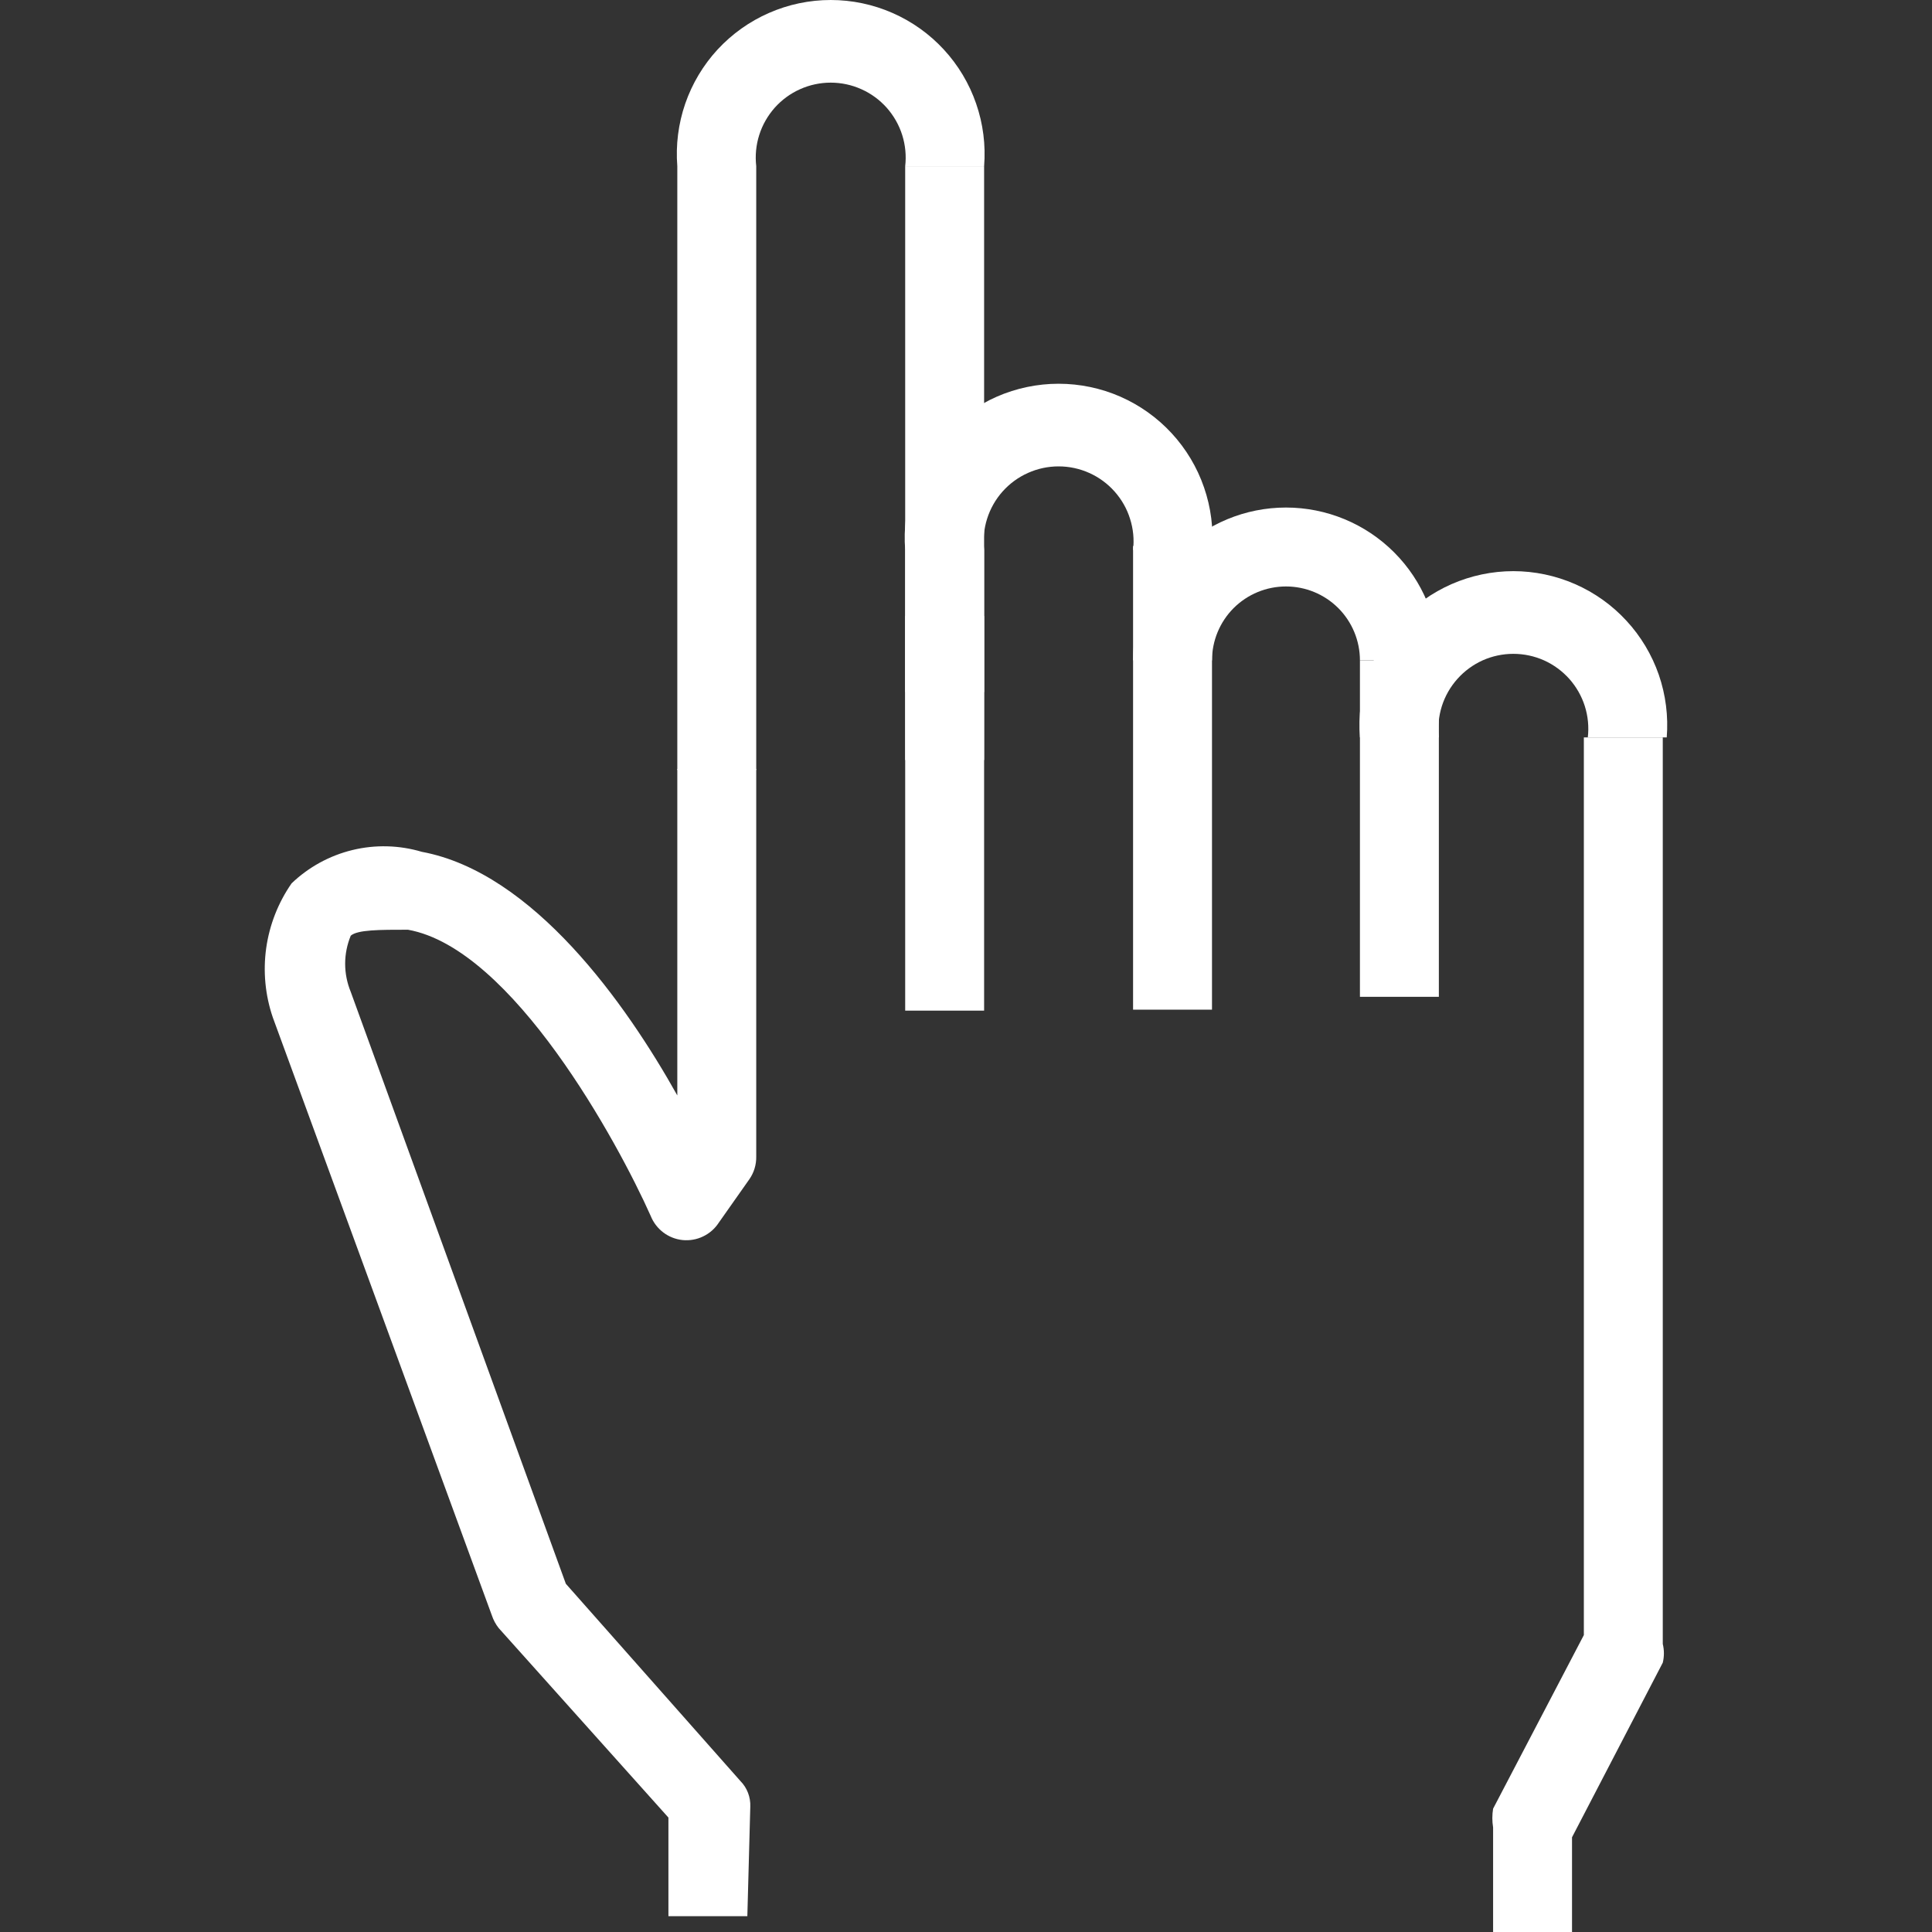
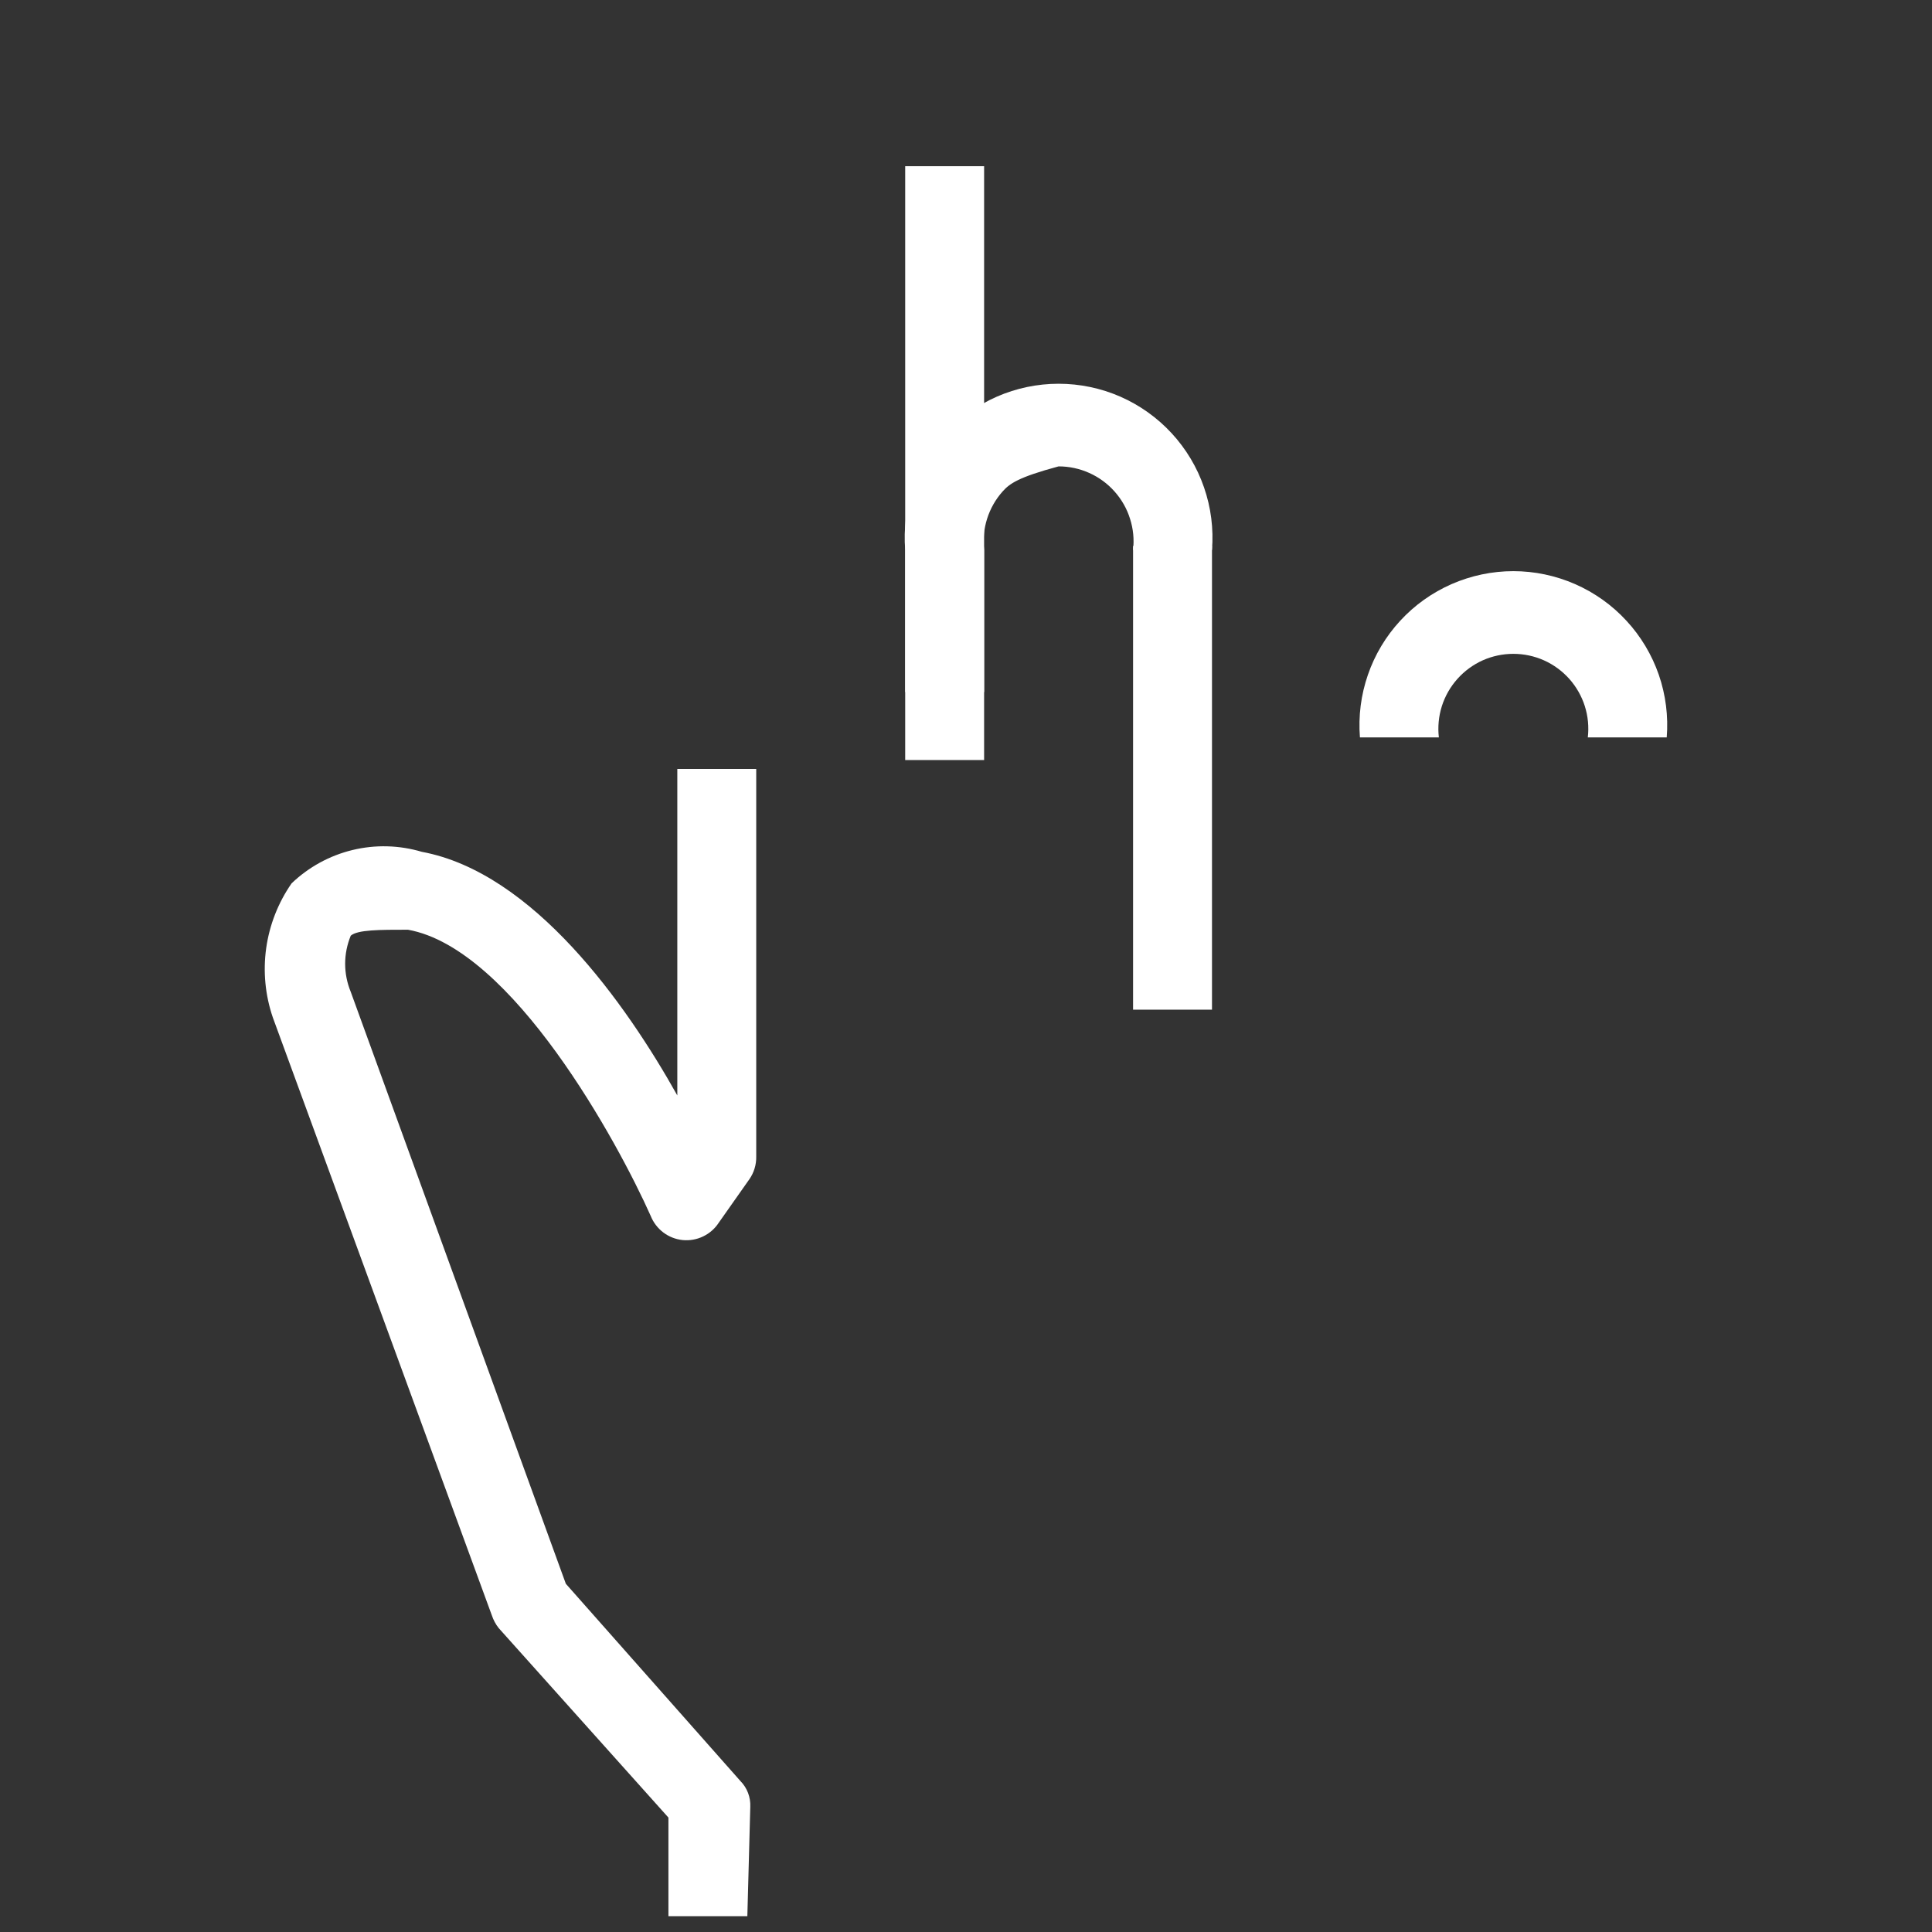
<svg xmlns="http://www.w3.org/2000/svg" width="40" height="40" viewBox="0 0 40 40" fill="none">
  <rect x="0" y="0" width="40" height="40" fill="#333333" stroke="none" />
-   <path d="M20.375 12.754H18.741V20.924H20.375V12.754Z" fill="white" />
-   <path d="M20.375 14.327H18.741V11.386C18.706 10.947 18.762 10.507 18.905 10.091C19.049 9.675 19.277 9.293 19.575 8.97C19.874 8.647 20.236 8.389 20.639 8.212C21.042 8.036 21.477 7.945 21.917 7.945C22.357 7.945 22.792 8.036 23.195 8.212C23.598 8.389 23.96 8.647 24.258 8.97C24.556 9.293 24.785 9.675 24.928 10.091C25.072 10.507 25.128 10.947 25.093 11.386H23.459C23.484 11.169 23.463 10.948 23.396 10.74C23.331 10.531 23.221 10.339 23.075 10.175C22.93 10.012 22.751 9.881 22.552 9.792C22.352 9.702 22.136 9.656 21.917 9.656C21.698 9.656 21.482 9.702 21.282 9.792C21.082 9.881 20.904 10.012 20.758 10.175C20.612 10.339 20.503 10.531 20.437 10.74C20.371 10.948 20.35 11.169 20.375 11.386V14.327Z" fill="white" />
+   <path d="M20.375 14.327H18.741V11.386C18.706 10.947 18.762 10.507 18.905 10.091C19.049 9.675 19.277 9.293 19.575 8.97C19.874 8.647 20.236 8.389 20.639 8.212C21.042 8.036 21.477 7.945 21.917 7.945C22.357 7.945 22.792 8.036 23.195 8.212C23.598 8.389 23.96 8.647 24.258 8.97C24.556 9.293 24.785 9.675 24.928 10.091C25.072 10.507 25.128 10.947 25.093 11.386H23.459C23.484 11.169 23.463 10.948 23.396 10.74C23.331 10.531 23.221 10.339 23.075 10.175C22.93 10.012 22.751 9.881 22.552 9.792C22.352 9.702 22.136 9.656 21.917 9.656C21.082 9.881 20.904 10.012 20.758 10.175C20.612 10.339 20.503 10.531 20.437 10.74C20.371 10.948 20.35 11.169 20.375 11.386V14.327Z" fill="white" />
  <path d="M25.093 11.304H23.459V20.904H25.093V11.304Z" fill="white" />
-   <path d="M15.657 15.941H14.023V3.441C13.988 3.003 14.044 2.562 14.187 2.146C14.331 1.73 14.559 1.348 14.857 1.025C15.156 0.702 15.518 0.444 15.921 0.268C16.324 0.091 16.759 0 17.199 0C17.639 0 18.074 0.091 18.477 0.268C18.88 0.444 19.242 0.702 19.54 1.025C19.838 1.348 20.067 1.73 20.21 2.146C20.354 2.562 20.41 3.003 20.375 3.441H18.741C18.766 3.224 18.745 3.003 18.679 2.795C18.613 2.586 18.503 2.394 18.358 2.23C18.212 2.067 18.034 1.936 17.834 1.847C17.634 1.757 17.418 1.711 17.199 1.711C16.98 1.711 16.764 1.757 16.564 1.847C16.364 1.936 16.186 2.067 16.04 2.23C15.895 2.394 15.785 2.586 15.719 2.795C15.653 3.003 15.632 3.224 15.657 3.441V15.941Z" fill="white" />
  <path d="M20.375 3.441H18.741L18.741 15.736H20.375L20.375 3.441Z" fill="white" />
-   <path d="M29.79 13.673H28.156C28.156 13.267 27.995 12.878 27.708 12.59C27.42 12.303 27.031 12.142 26.625 12.142C26.218 12.142 25.829 12.303 25.541 12.59C25.254 12.878 25.093 13.267 25.093 13.673H23.459C23.459 12.834 23.792 12.029 24.386 11.435C24.98 10.841 25.785 10.508 26.625 10.508C27.464 10.508 28.269 10.841 28.863 11.435C29.457 12.029 29.79 12.834 29.79 13.673Z" fill="white" />
-   <path d="M29.79 13.673H28.156L28.156 20.638H29.79L29.79 13.673Z" fill="white" />
  <path d="M34.508 15.267H32.874C32.899 15.049 32.878 14.829 32.812 14.62C32.746 14.412 32.636 14.219 32.491 14.056C32.345 13.893 32.167 13.762 31.967 13.672C31.767 13.583 31.551 13.537 31.332 13.537C31.113 13.537 30.897 13.583 30.697 13.672C30.498 13.762 30.319 13.893 30.174 14.056C30.028 14.219 29.918 14.412 29.852 14.62C29.786 14.829 29.765 15.049 29.79 15.267H28.156C28.121 14.828 28.177 14.387 28.321 13.971C28.464 13.556 28.692 13.174 28.991 12.851C29.289 12.527 29.651 12.27 30.054 12.093C30.457 11.917 30.892 11.825 31.332 11.825C31.772 11.825 32.207 11.917 32.61 12.093C33.013 12.27 33.375 12.527 33.673 12.851C33.972 13.174 34.2 13.556 34.344 13.971C34.487 14.387 34.543 14.828 34.508 15.267Z" fill="white" />
-   <path d="M32.547 40H30.913V37.835C30.892 37.707 30.892 37.575 30.913 37.447L32.792 33.852V15.267H34.426V34.036C34.457 34.164 34.457 34.297 34.426 34.424L32.547 38.039V40Z" fill="white" />
  <path d="M15.473 39.673H13.839V37.631L10.326 33.709C10.263 33.63 10.215 33.54 10.183 33.444L5.649 21.067C5.491 20.606 5.444 20.114 5.511 19.632C5.579 19.149 5.759 18.689 6.037 18.289C6.389 17.952 6.823 17.714 7.297 17.599C7.77 17.484 8.266 17.497 8.733 17.636C11.041 18.065 12.961 20.781 14.023 22.68V15.92H15.657V23.947C15.66 24.114 15.61 24.279 15.514 24.416L14.881 25.315C14.801 25.438 14.689 25.536 14.557 25.599C14.425 25.663 14.278 25.688 14.132 25.674C13.987 25.659 13.848 25.604 13.732 25.516C13.615 25.427 13.525 25.308 13.471 25.172C12.797 23.661 10.612 19.637 8.447 19.249C7.855 19.249 7.405 19.249 7.262 19.372C7.186 19.556 7.146 19.754 7.146 19.954C7.146 20.154 7.186 20.352 7.262 20.536L11.715 32.79L15.33 36.875C15.399 36.945 15.452 37.028 15.487 37.119C15.522 37.211 15.538 37.308 15.534 37.406L15.473 39.673Z" fill="white" />
</svg>